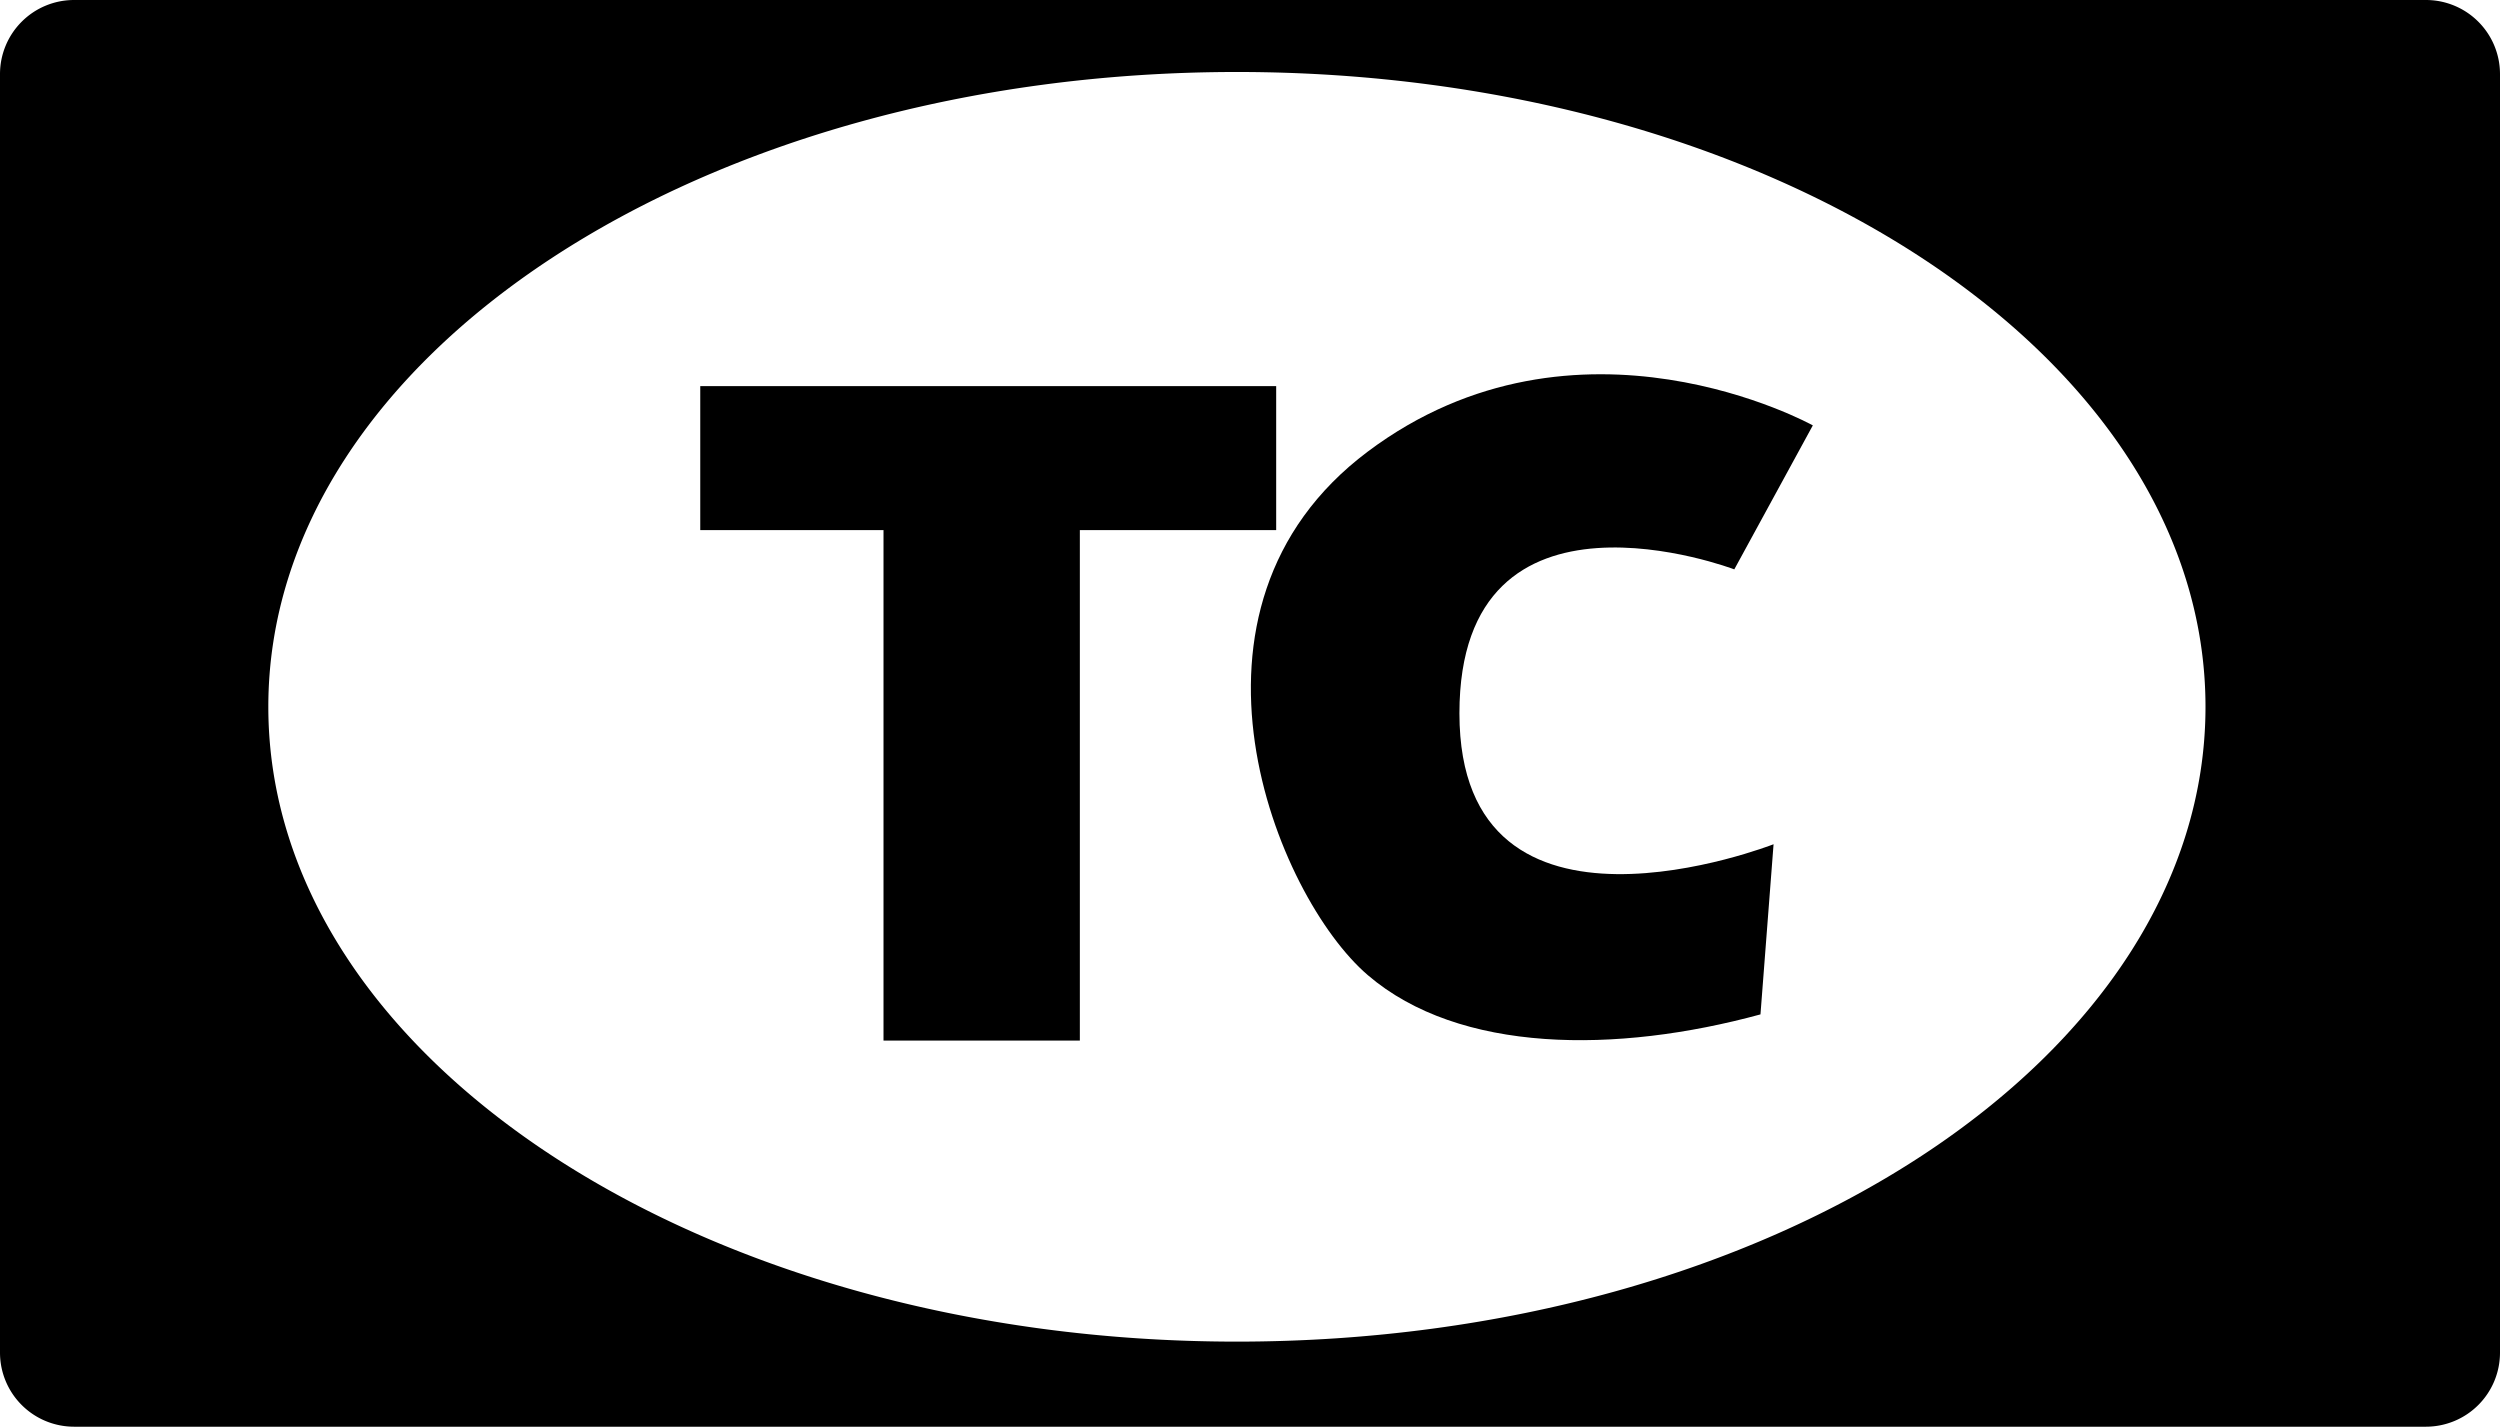
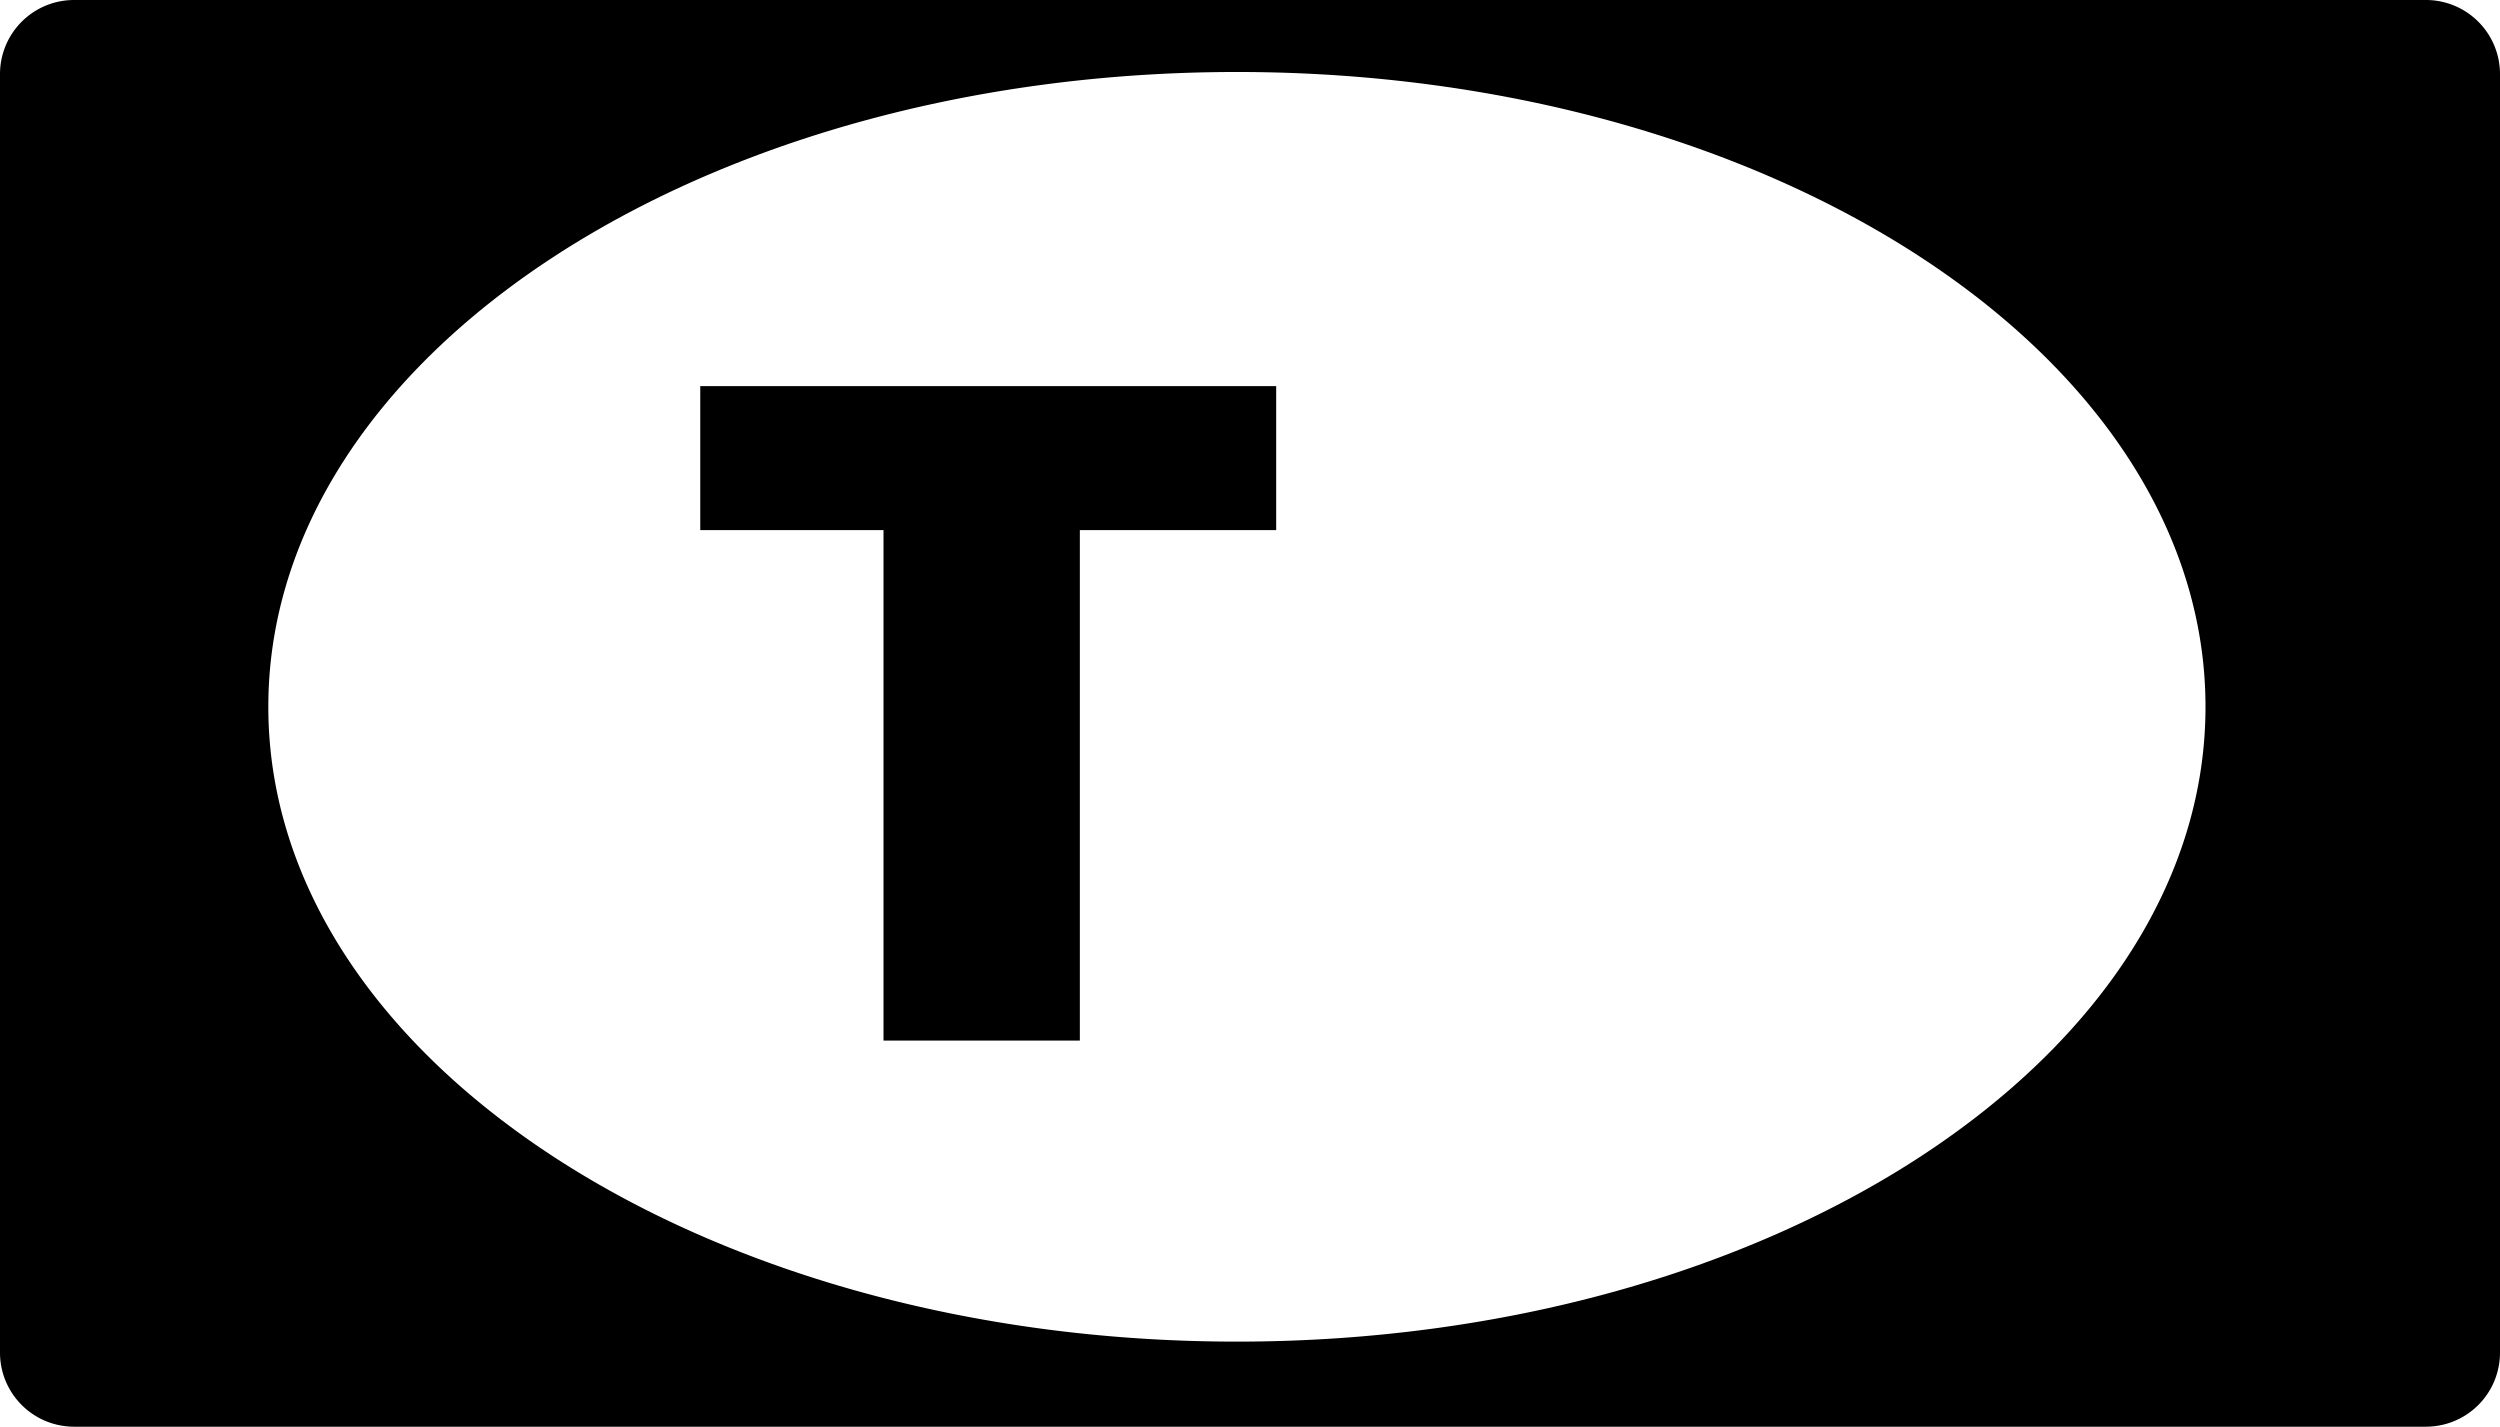
<svg xmlns="http://www.w3.org/2000/svg" viewBox="0 0 191 109">
  <title>logotc</title>
  <g id="Layer_2" data-name="Layer 2">
    <g id="Layer_1-2" data-name="Layer 1">
      <path d="M185.35,0H5.65A5.66,5.66,0,0,0,0,5.65v97.7A5.66,5.66,0,0,0,5.65,109h179.7a5.66,5.66,0,0,0,5.65-5.65V5.65A5.66,5.66,0,0,0,185.35,0ZM94.5,102.5c-40.87,0-74-21.71-74-48.5S53.63,5.5,94.5,5.5s74,21.71,74,48.5S135.37,102.5,94.5,102.5Z" />
      <polygon points="97.5 29.5 53.5 29.5 53.5 40.5 67.5 40.5 67.5 79.5 82.5 79.5 82.5 40.5 97.5 40.5 97.5 29.5" />
-       <path d="M132.5,43.5l6-11s-18-10-34,2-7,34,0,40,19,6,30,3l1-13s-24,9.42-24-10C111.5,35.5,132.5,43.5,132.5,43.5Z" />
    </g>
  </g>
</svg>